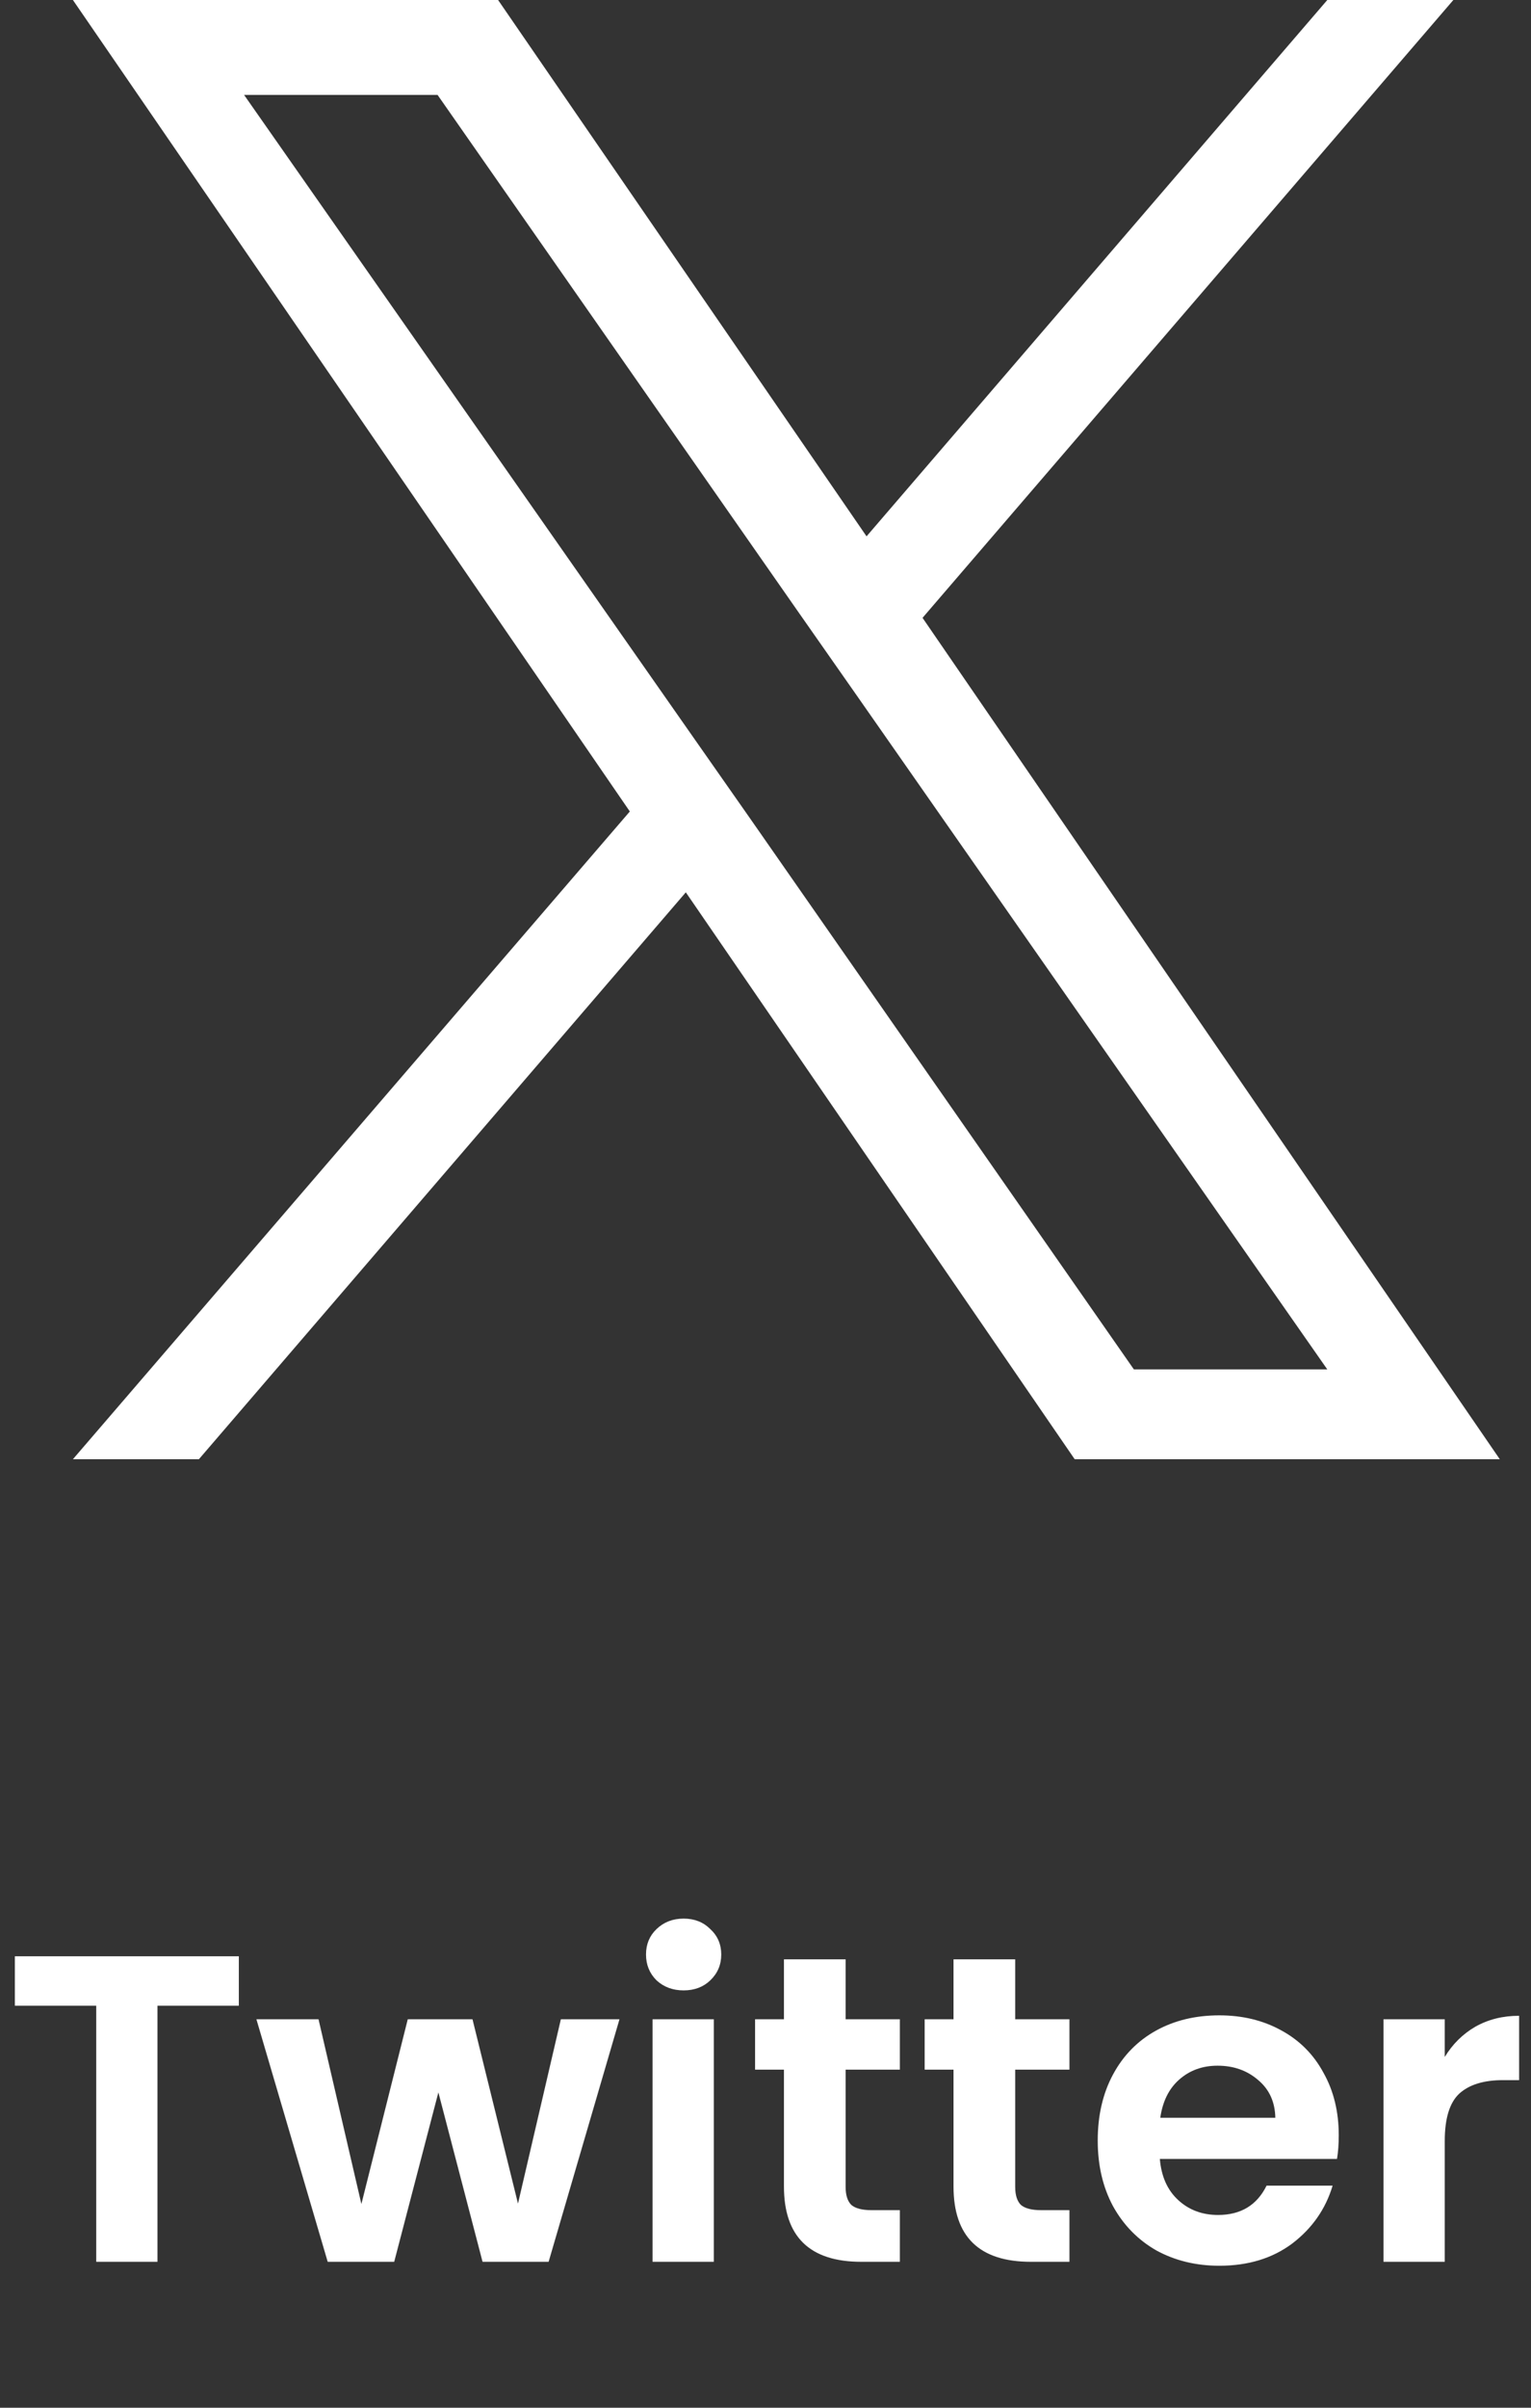
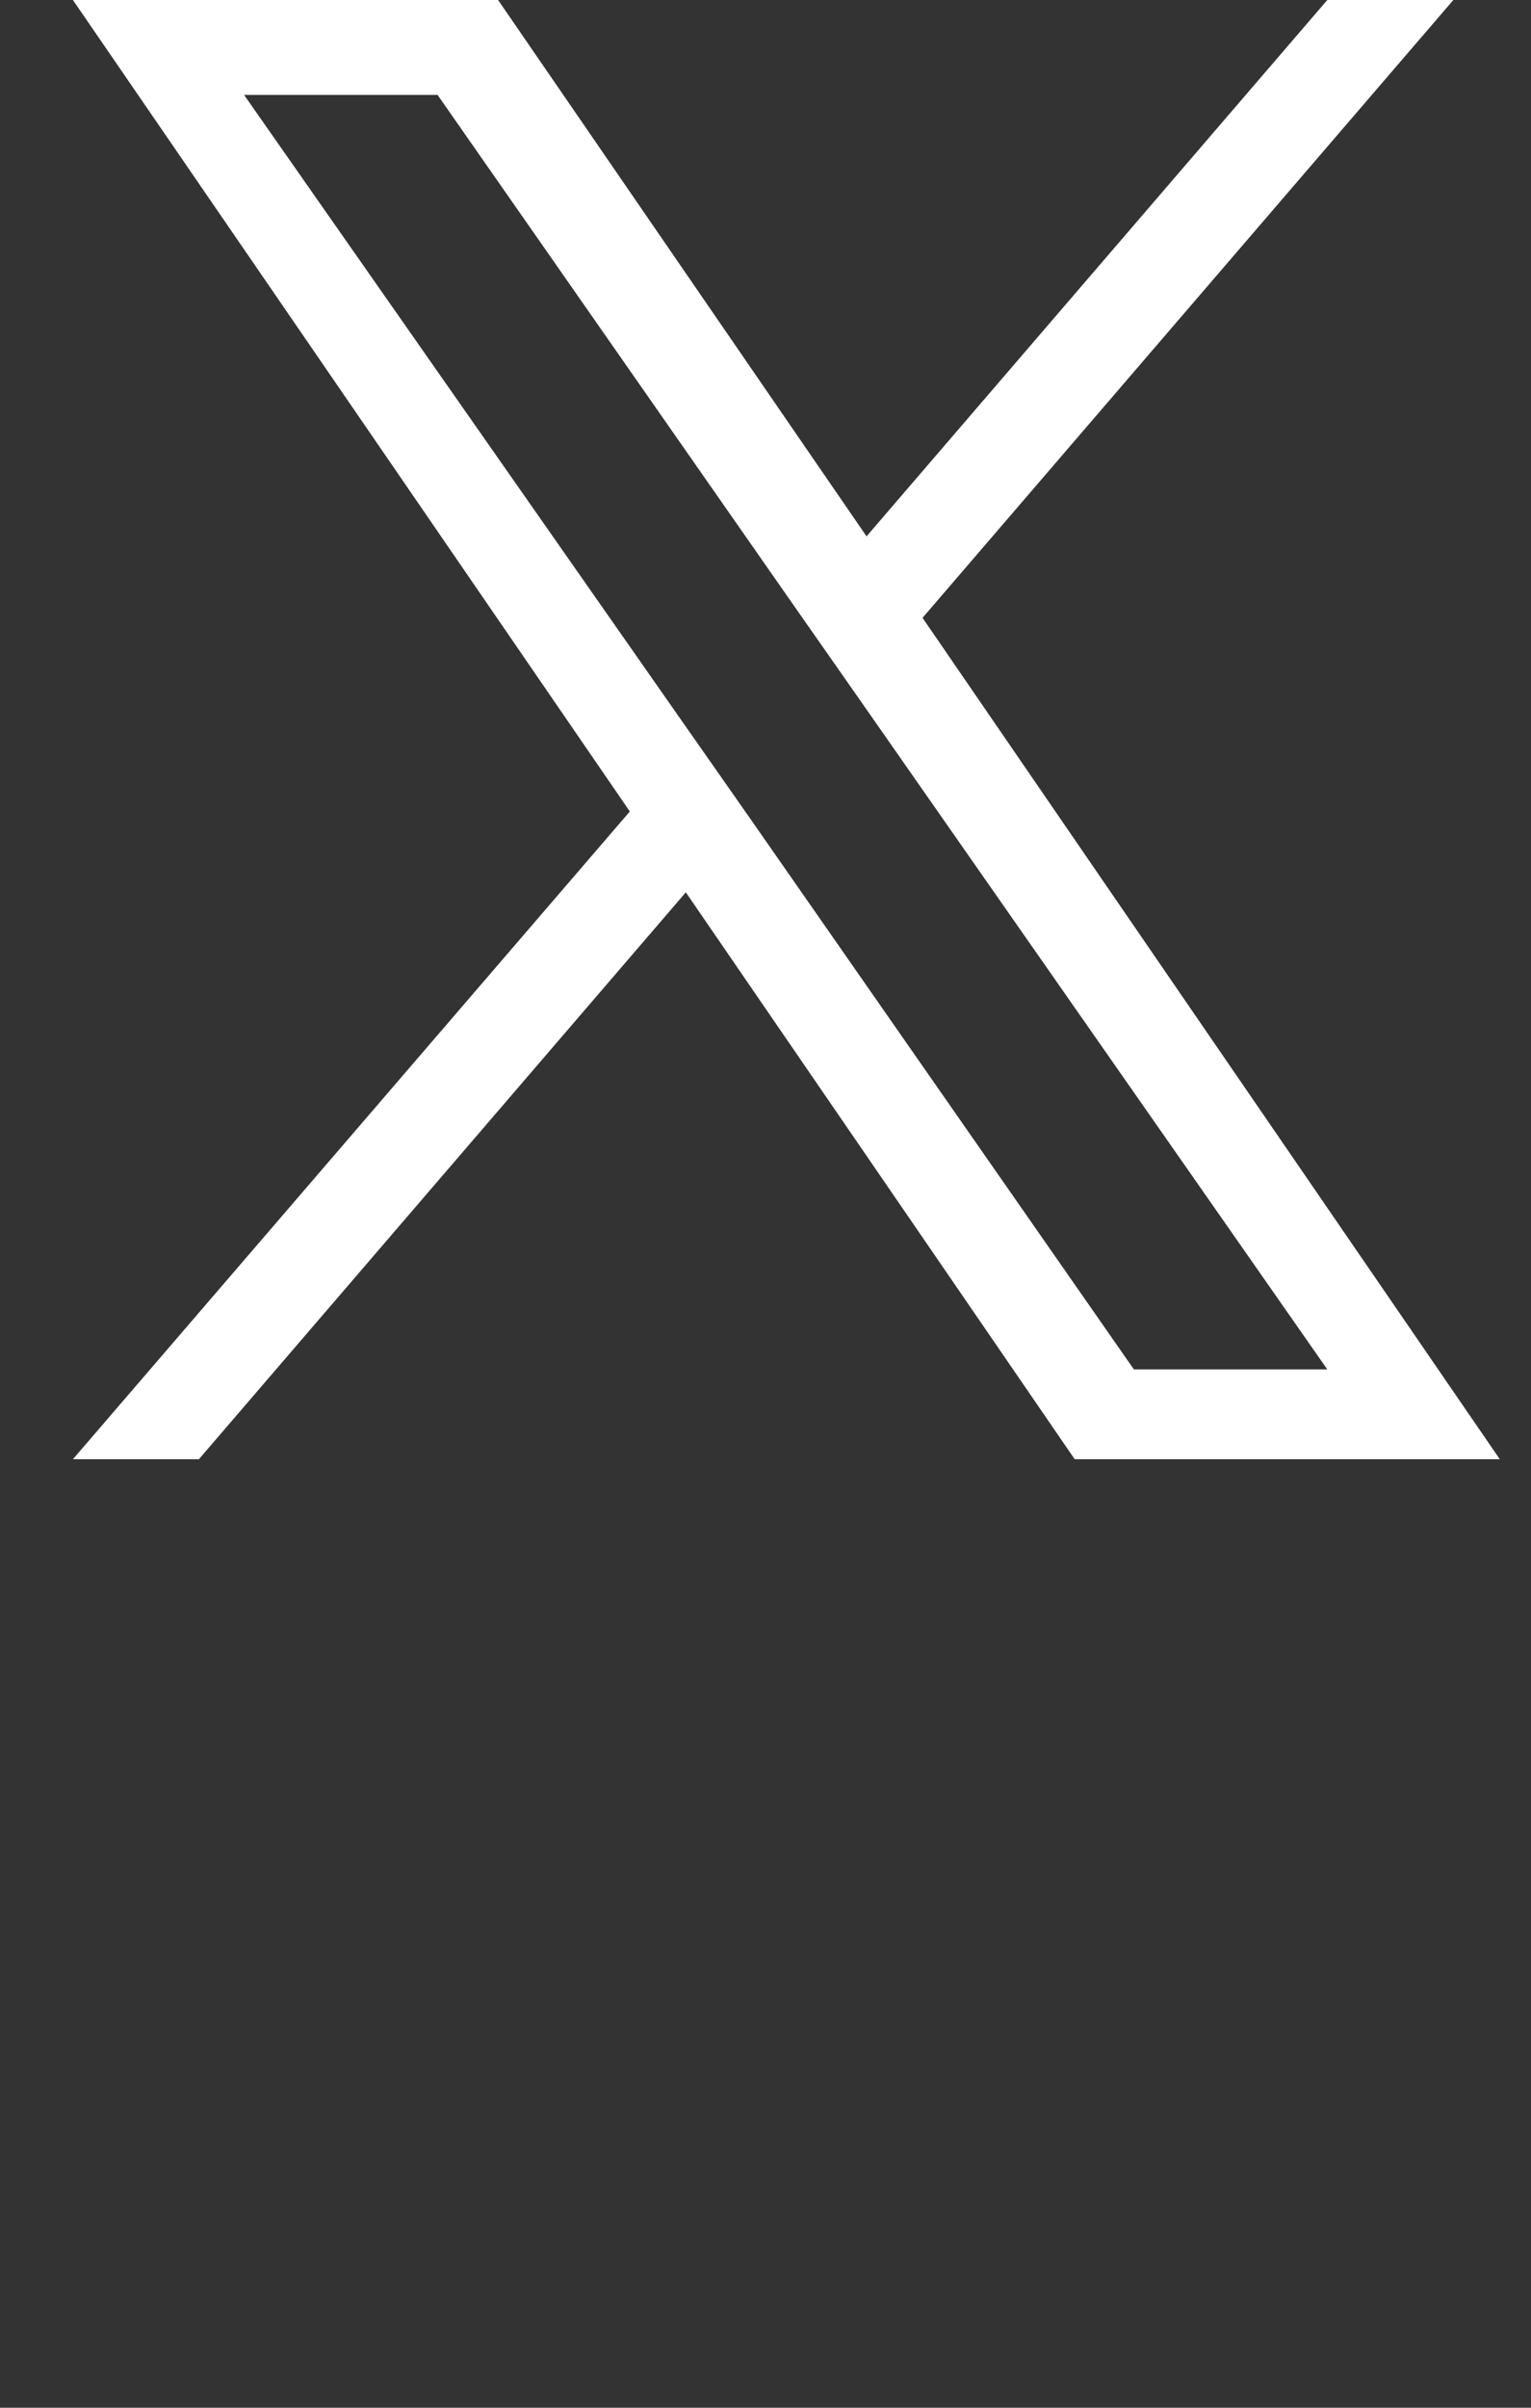
<svg xmlns="http://www.w3.org/2000/svg" width="21" height="33" viewBox="0 0 21 33" fill="none">
  <rect x="0" y="0" width="21" height="33" fill="#333333" stroke="none" />
  <path fill-rule="evenodd" clip-rule="evenodd" d="M10.289 11.218L9.512 10.109L3.348 1.301H6.002L10.97 8.416L11.746 9.524L18.206 18.769H15.553L10.289 11.218ZM12.654 8.468L19.935 0H18.206L11.886 7.351L6.832 0H1L8.639 11.122L1 20H2.728L9.407 12.23L14.741 20H20.572L12.654 8.468Z" fill="white" />
-   <path d="M3.276 26.812V27.49H2.16V31H1.32V27.49H0.204V26.812H3.276ZM8.497 27.676L7.525 31H6.619L6.013 28.678L5.407 31H4.495L3.517 27.676H4.369L4.957 30.208L5.593 27.676H6.481L7.105 30.202L7.693 27.676H8.497ZM9.377 27.28C9.229 27.28 9.105 27.234 9.005 27.142C8.909 27.046 8.861 26.928 8.861 26.788C8.861 26.648 8.909 26.532 9.005 26.44C9.105 26.344 9.229 26.296 9.377 26.296C9.525 26.296 9.647 26.344 9.743 26.44C9.843 26.532 9.893 26.648 9.893 26.788C9.893 26.928 9.843 27.046 9.743 27.142C9.647 27.234 9.525 27.28 9.377 27.28ZM9.791 27.676V31H8.951V27.676H9.791ZM11.599 28.366V29.974C11.599 30.086 11.625 30.168 11.677 30.22C11.733 30.268 11.825 30.292 11.953 30.292H12.343V31H11.815C11.107 31 10.753 30.656 10.753 29.968V28.366H10.357V27.676H10.753V26.854H11.599V27.676H12.343V28.366H11.599ZM13.925 28.366V29.974C13.925 30.086 13.951 30.168 14.003 30.22C14.059 30.268 14.151 30.292 14.279 30.292H14.669V31H14.141C13.433 31 13.079 30.656 13.079 29.968V28.366H12.683V27.676H13.079V26.854H13.925V27.676H14.669V28.366H13.925ZM18.363 29.266C18.363 29.386 18.355 29.494 18.339 29.59H15.909C15.929 29.83 16.013 30.018 16.161 30.154C16.309 30.29 16.491 30.358 16.707 30.358C17.019 30.358 17.241 30.224 17.373 29.956H18.279C18.183 30.276 17.999 30.54 17.727 30.748C17.455 30.952 17.121 31.054 16.725 31.054C16.405 31.054 16.117 30.984 15.861 30.844C15.609 30.7 15.411 30.498 15.267 30.238C15.127 29.978 15.057 29.678 15.057 29.338C15.057 28.994 15.127 28.692 15.267 28.432C15.407 28.172 15.603 27.972 15.855 27.832C16.107 27.692 16.397 27.622 16.725 27.622C17.041 27.622 17.323 27.69 17.571 27.826C17.823 27.962 18.017 28.156 18.153 28.408C18.293 28.656 18.363 28.942 18.363 29.266ZM17.493 29.026C17.489 28.81 17.411 28.638 17.259 28.51C17.107 28.378 16.921 28.312 16.701 28.312C16.493 28.312 16.317 28.376 16.173 28.504C16.033 28.628 15.947 28.802 15.915 29.026H17.493ZM19.817 28.192C19.924 28.016 20.064 27.878 20.236 27.778C20.413 27.678 20.613 27.628 20.837 27.628V28.51H20.614C20.351 28.51 20.151 28.572 20.015 28.696C19.883 28.82 19.817 29.036 19.817 29.344V31H18.977V27.676H19.817V28.192Z" fill="white" />
</svg>